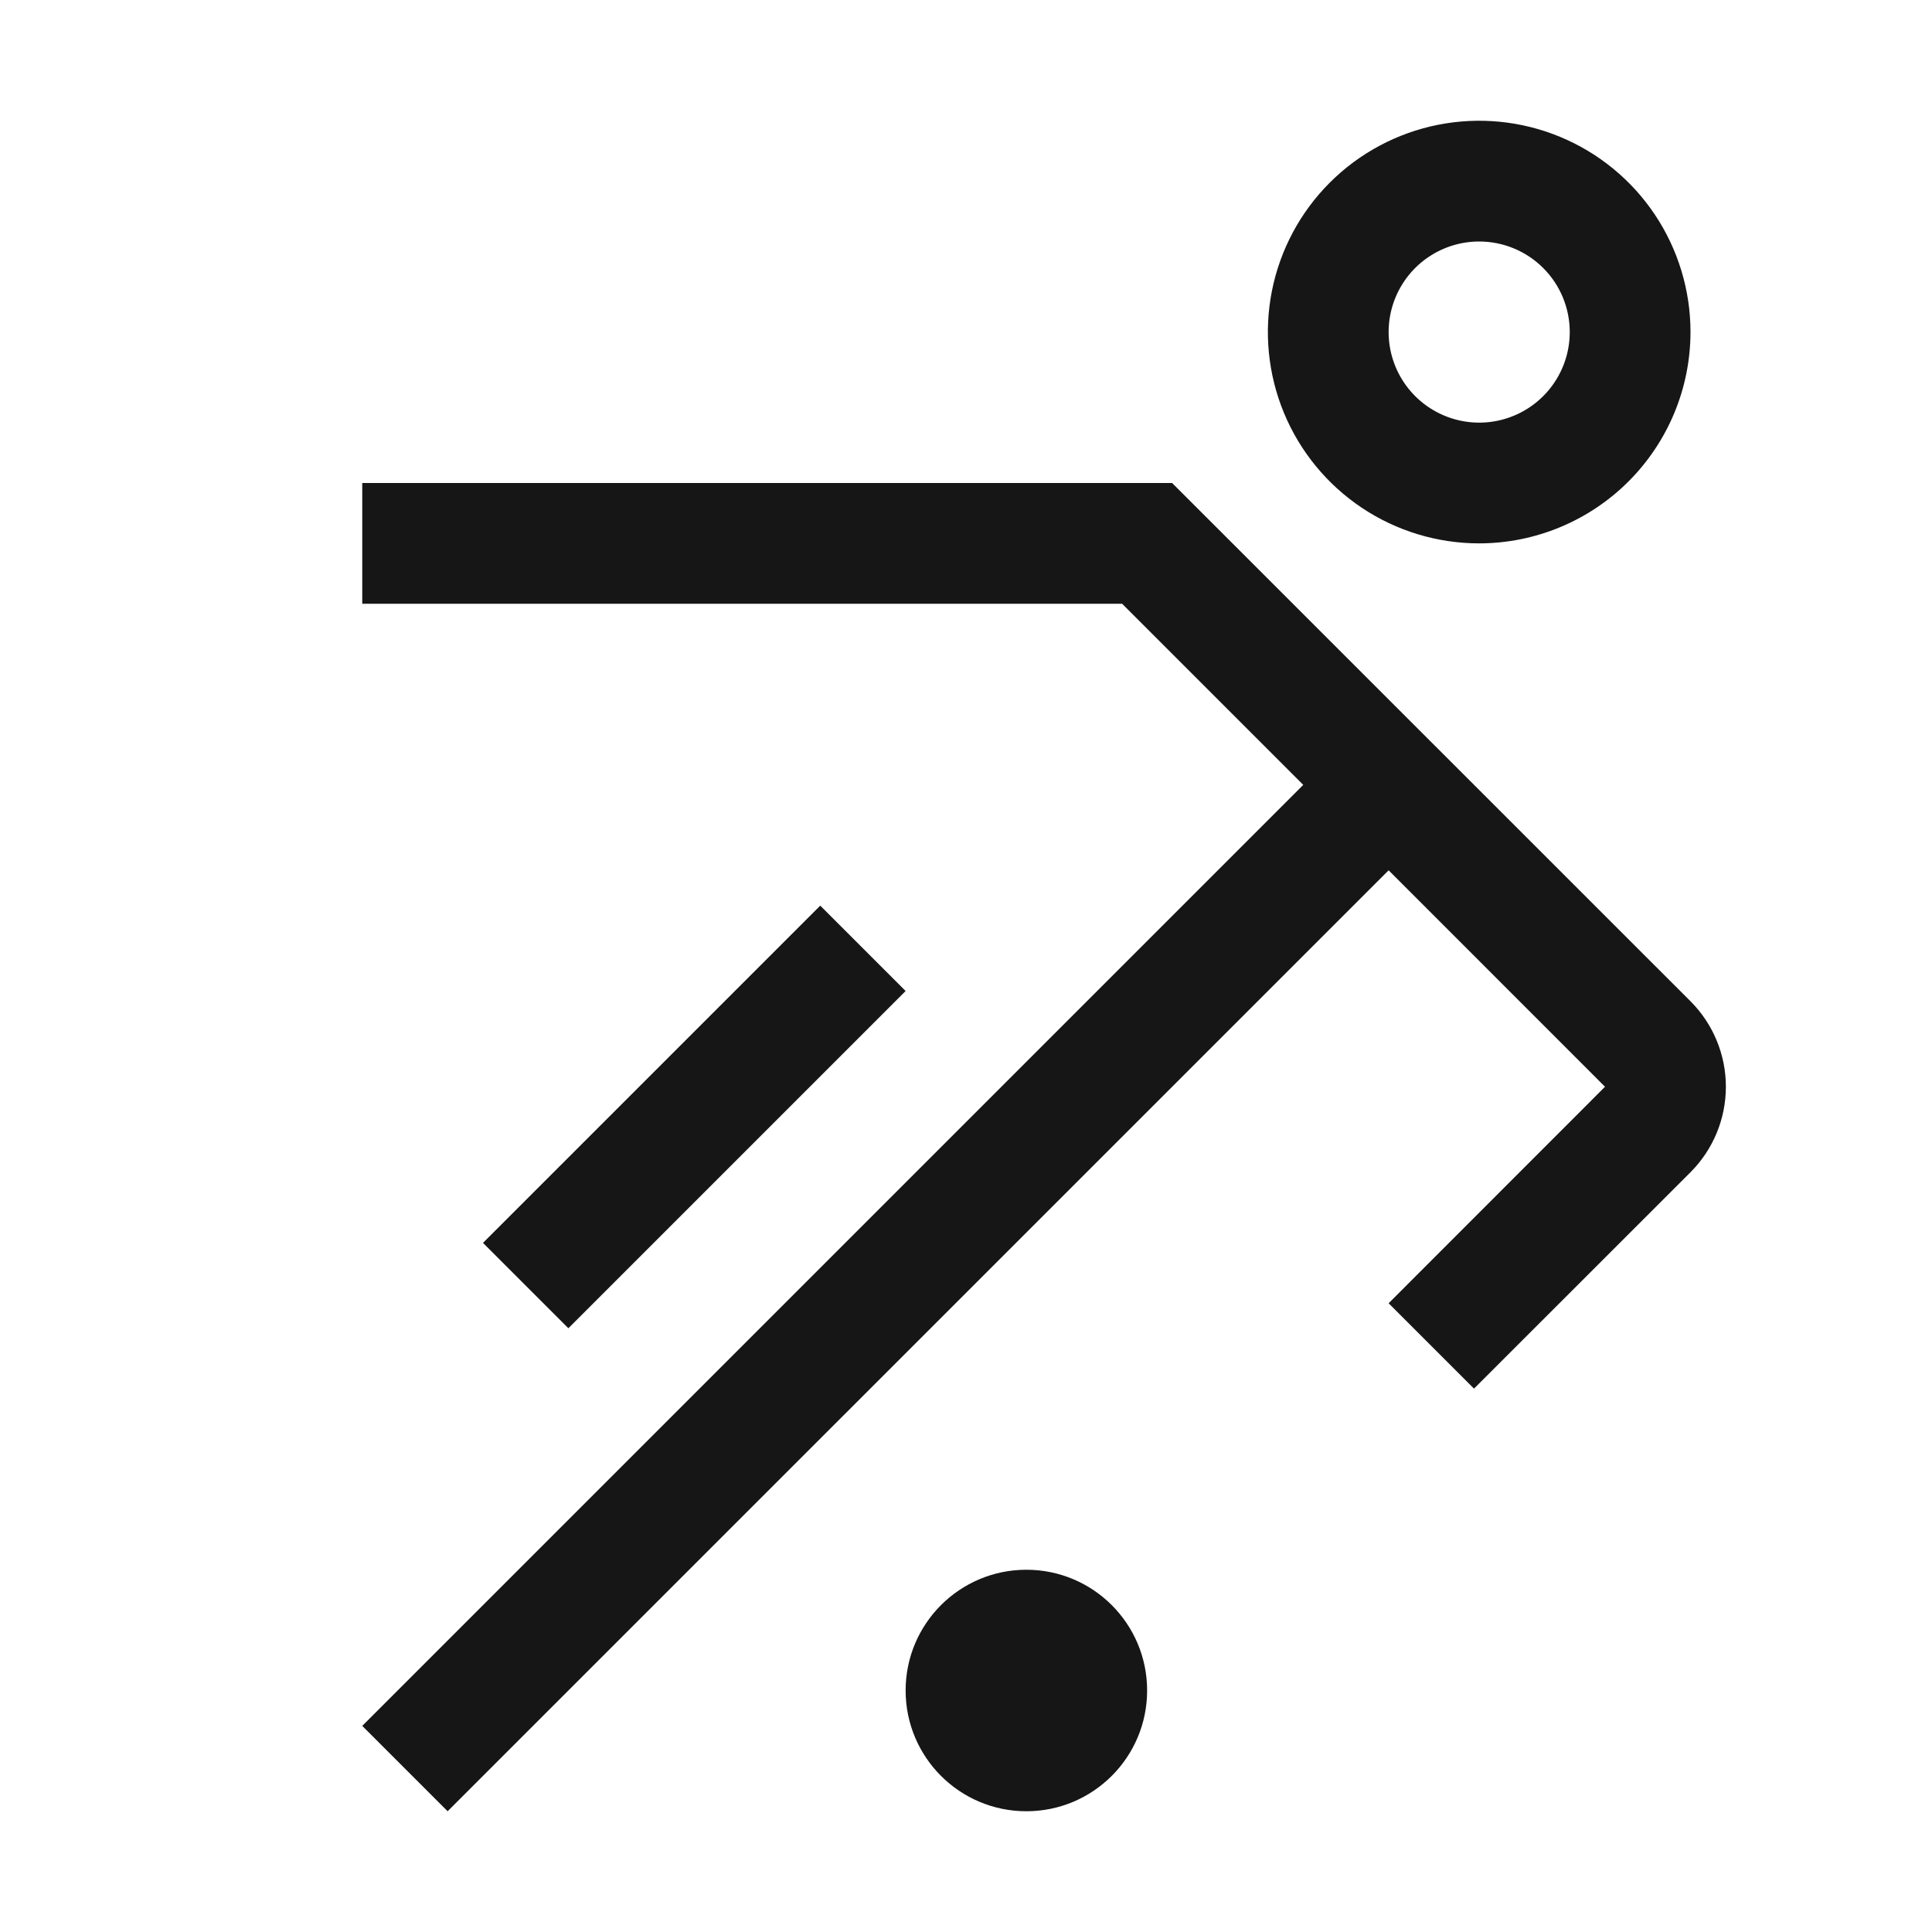
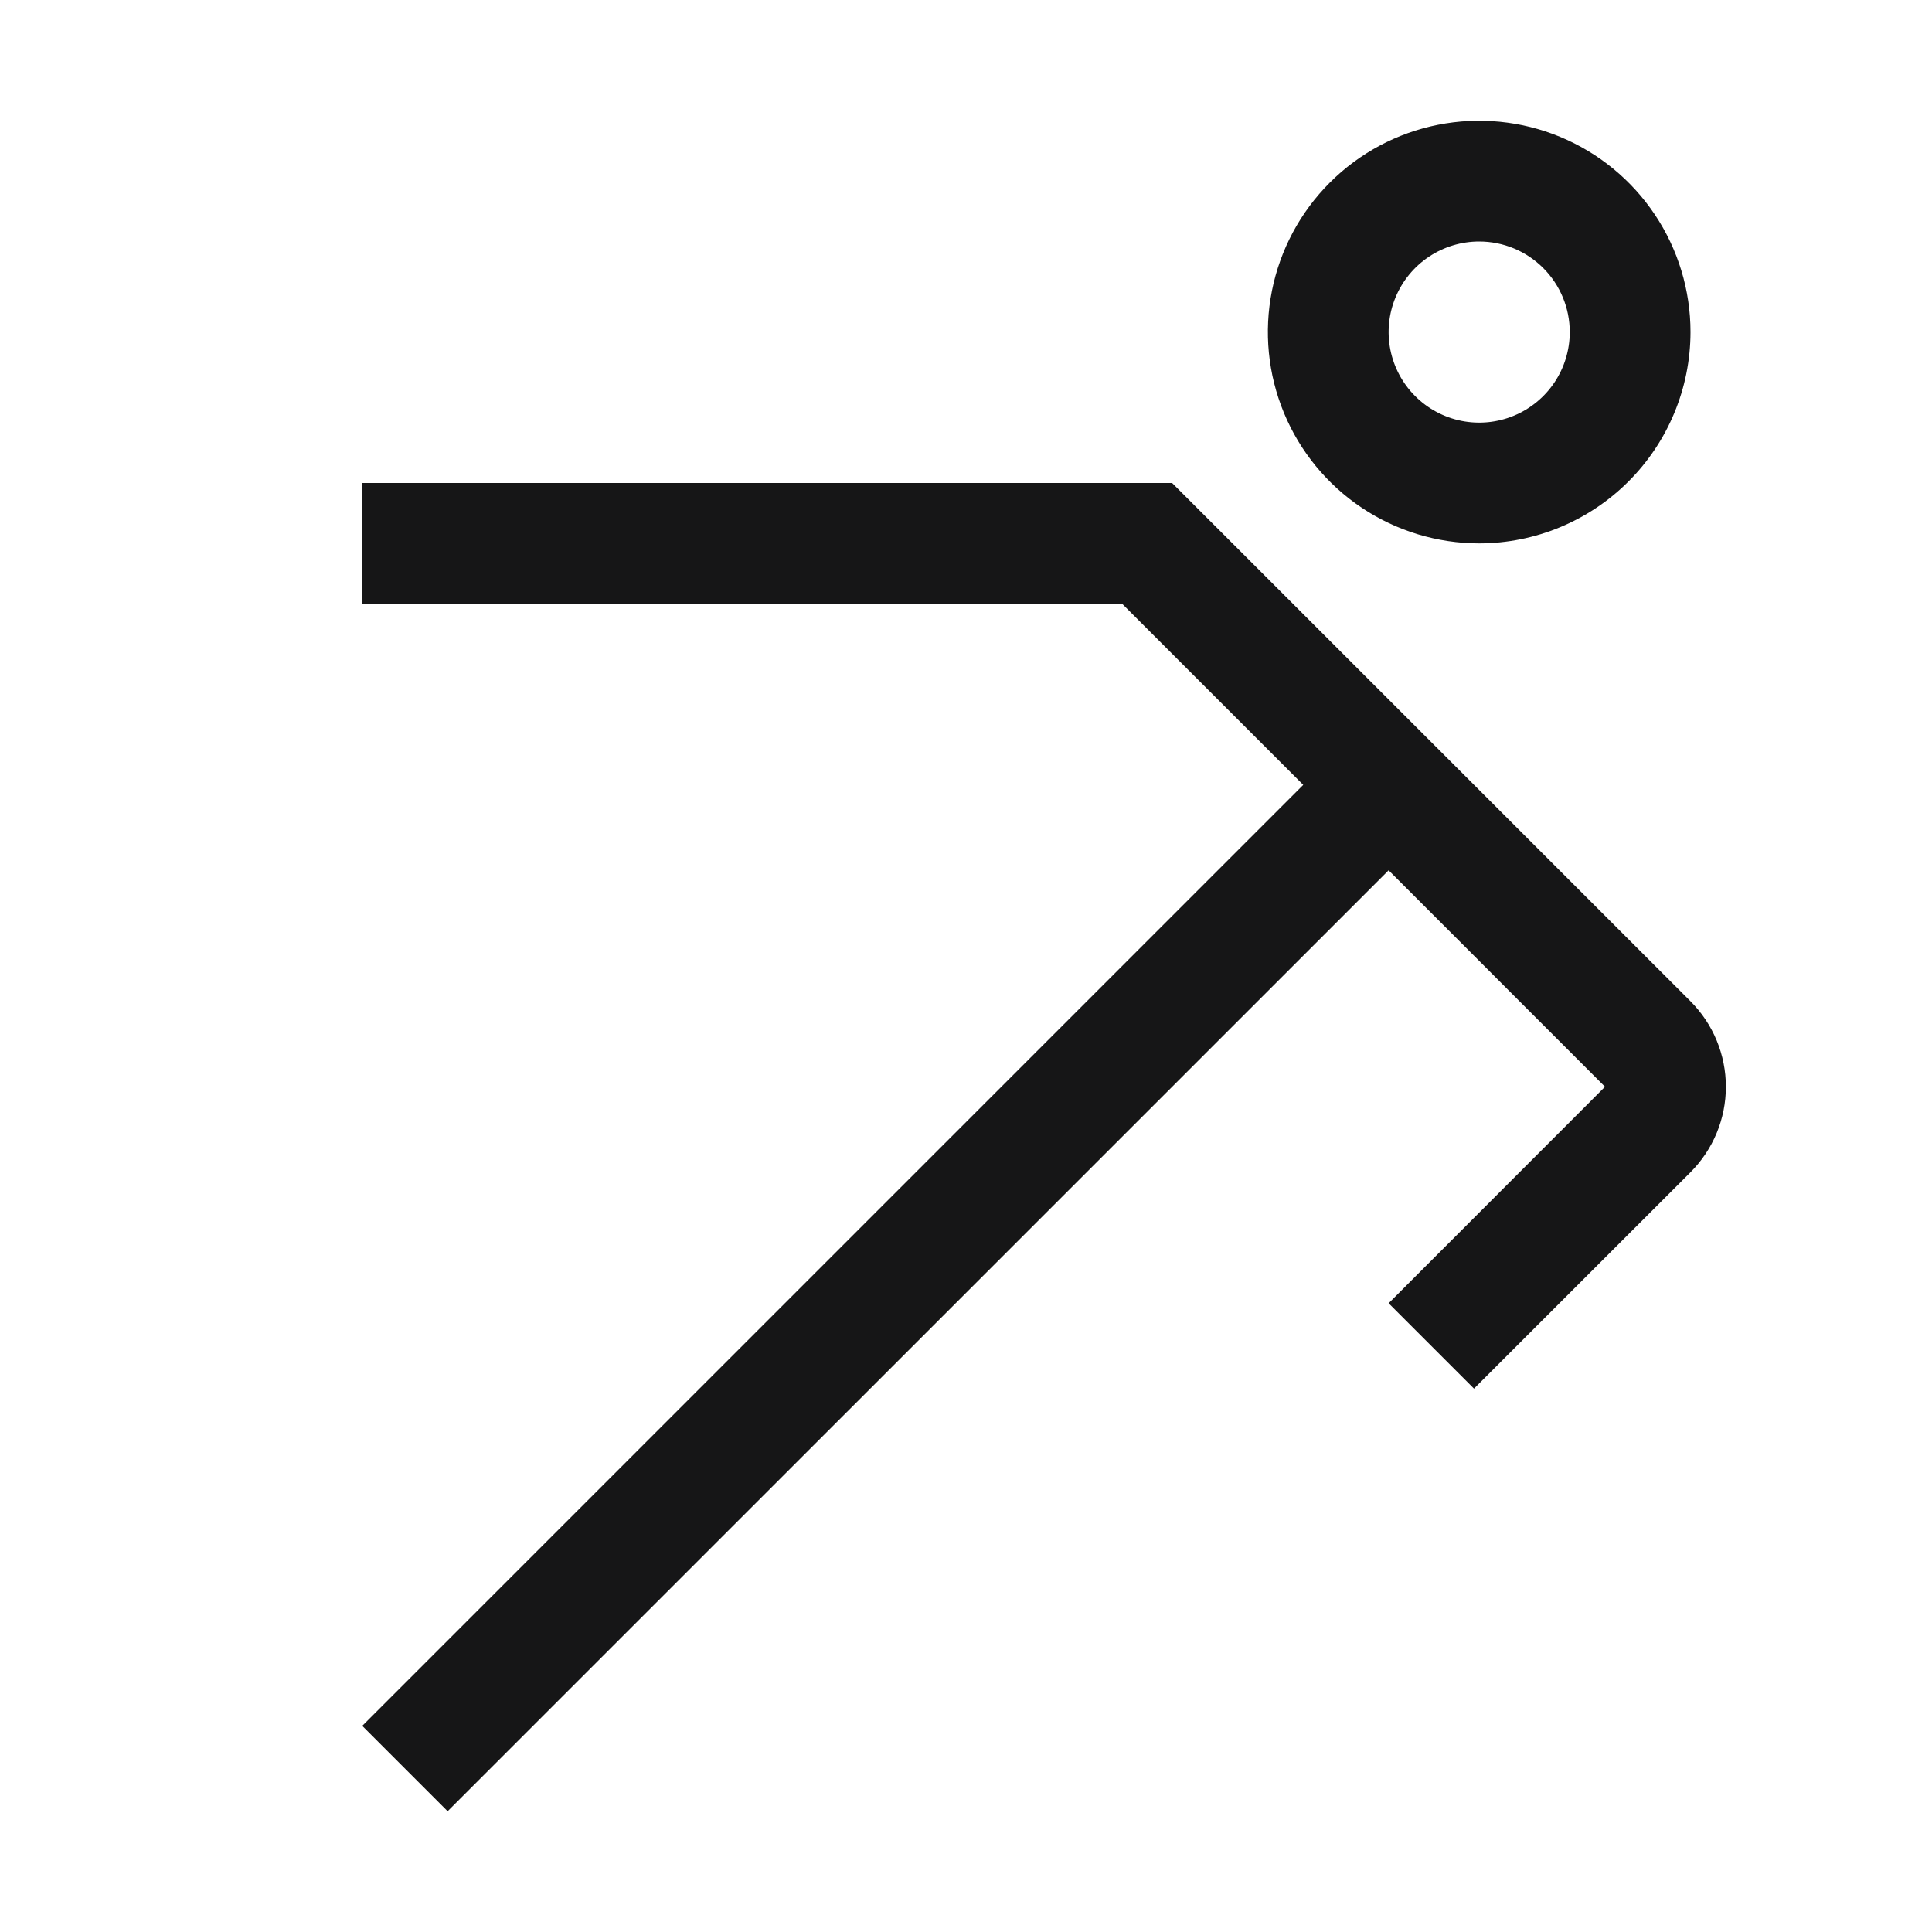
<svg xmlns="http://www.w3.org/2000/svg" width="160" height="160" viewBox="0 0 160 160" fill="none">
-   <path d="M85 150C90.523 150 95 145.523 95 140C95 134.477 90.523 130 85 130C79.477 130 75 134.477 75 140C75 145.523 79.477 150 85 150Z" fill="#161617" />
-   <path d="M40 102.93L67.93 75L75 82.07L47.07 110L40 102.93Z" fill="#161617" />
  <path d="M140 82.92L97.07 40H30V50H92.93L107.93 65L30 142.93L37.07 150L115 72.075L132.92 90L115 107.93L122.07 115L140 97.08C141.876 95.201 142.93 92.655 142.93 90C142.93 87.345 141.876 84.799 140 82.92ZM122.5 45C119.039 45 115.655 43.974 112.778 42.051C109.9 40.128 107.657 37.395 106.332 34.197C105.008 30.999 104.661 27.481 105.336 24.086C106.011 20.691 107.678 17.573 110.126 15.126C112.573 12.678 115.691 11.011 119.086 10.336C122.481 9.661 125.999 10.008 129.197 11.332C132.395 12.657 135.128 14.9 137.051 17.777C138.974 20.655 140 24.039 140 27.5C139.995 32.14 138.149 36.588 134.869 39.868C131.588 43.149 127.14 44.995 122.5 45ZM122.5 20C121.017 20 119.567 20.44 118.333 21.264C117.1 22.088 116.139 23.259 115.571 24.63C115.003 26 114.855 27.508 115.144 28.963C115.434 30.418 116.148 31.754 117.197 32.803C118.246 33.852 119.582 34.566 121.037 34.856C122.492 35.145 124 34.997 125.37 34.429C126.741 33.861 127.912 32.9 128.736 31.667C129.56 30.433 130 28.983 130 27.5C130 25.511 129.21 23.603 127.803 22.197C126.397 20.79 124.489 20 122.5 20Z" fill="#161617" />
</svg>